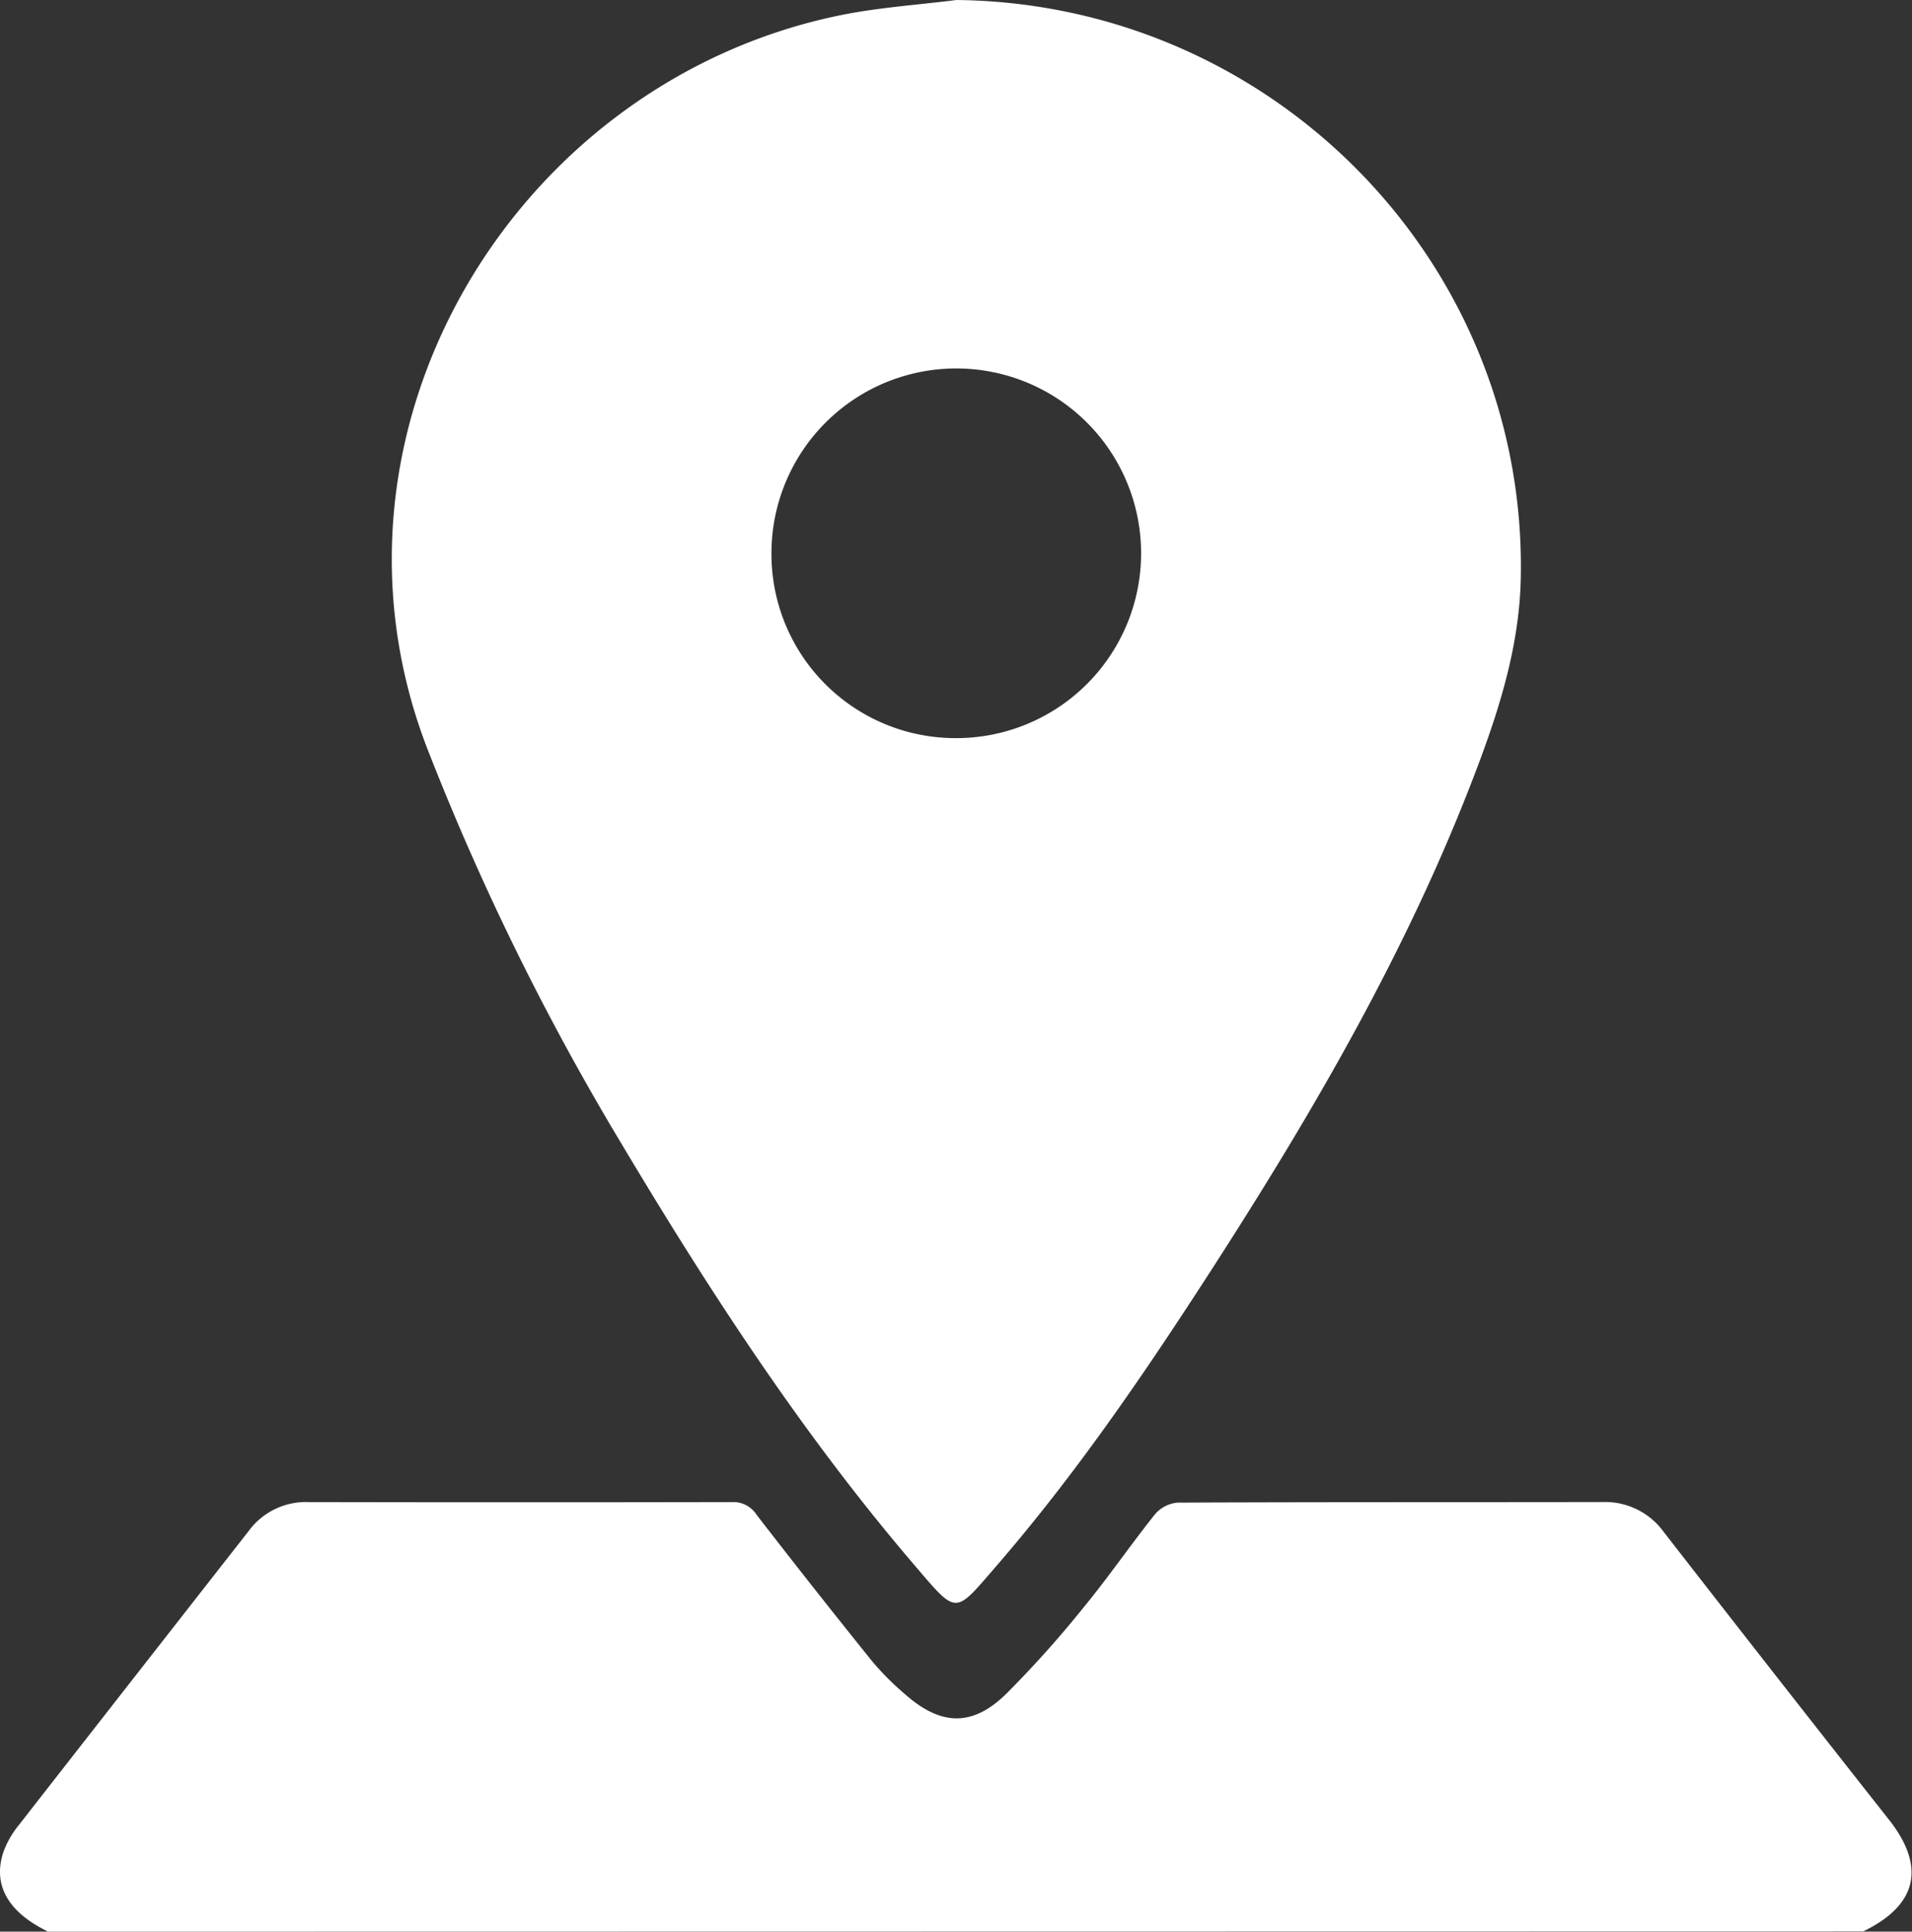
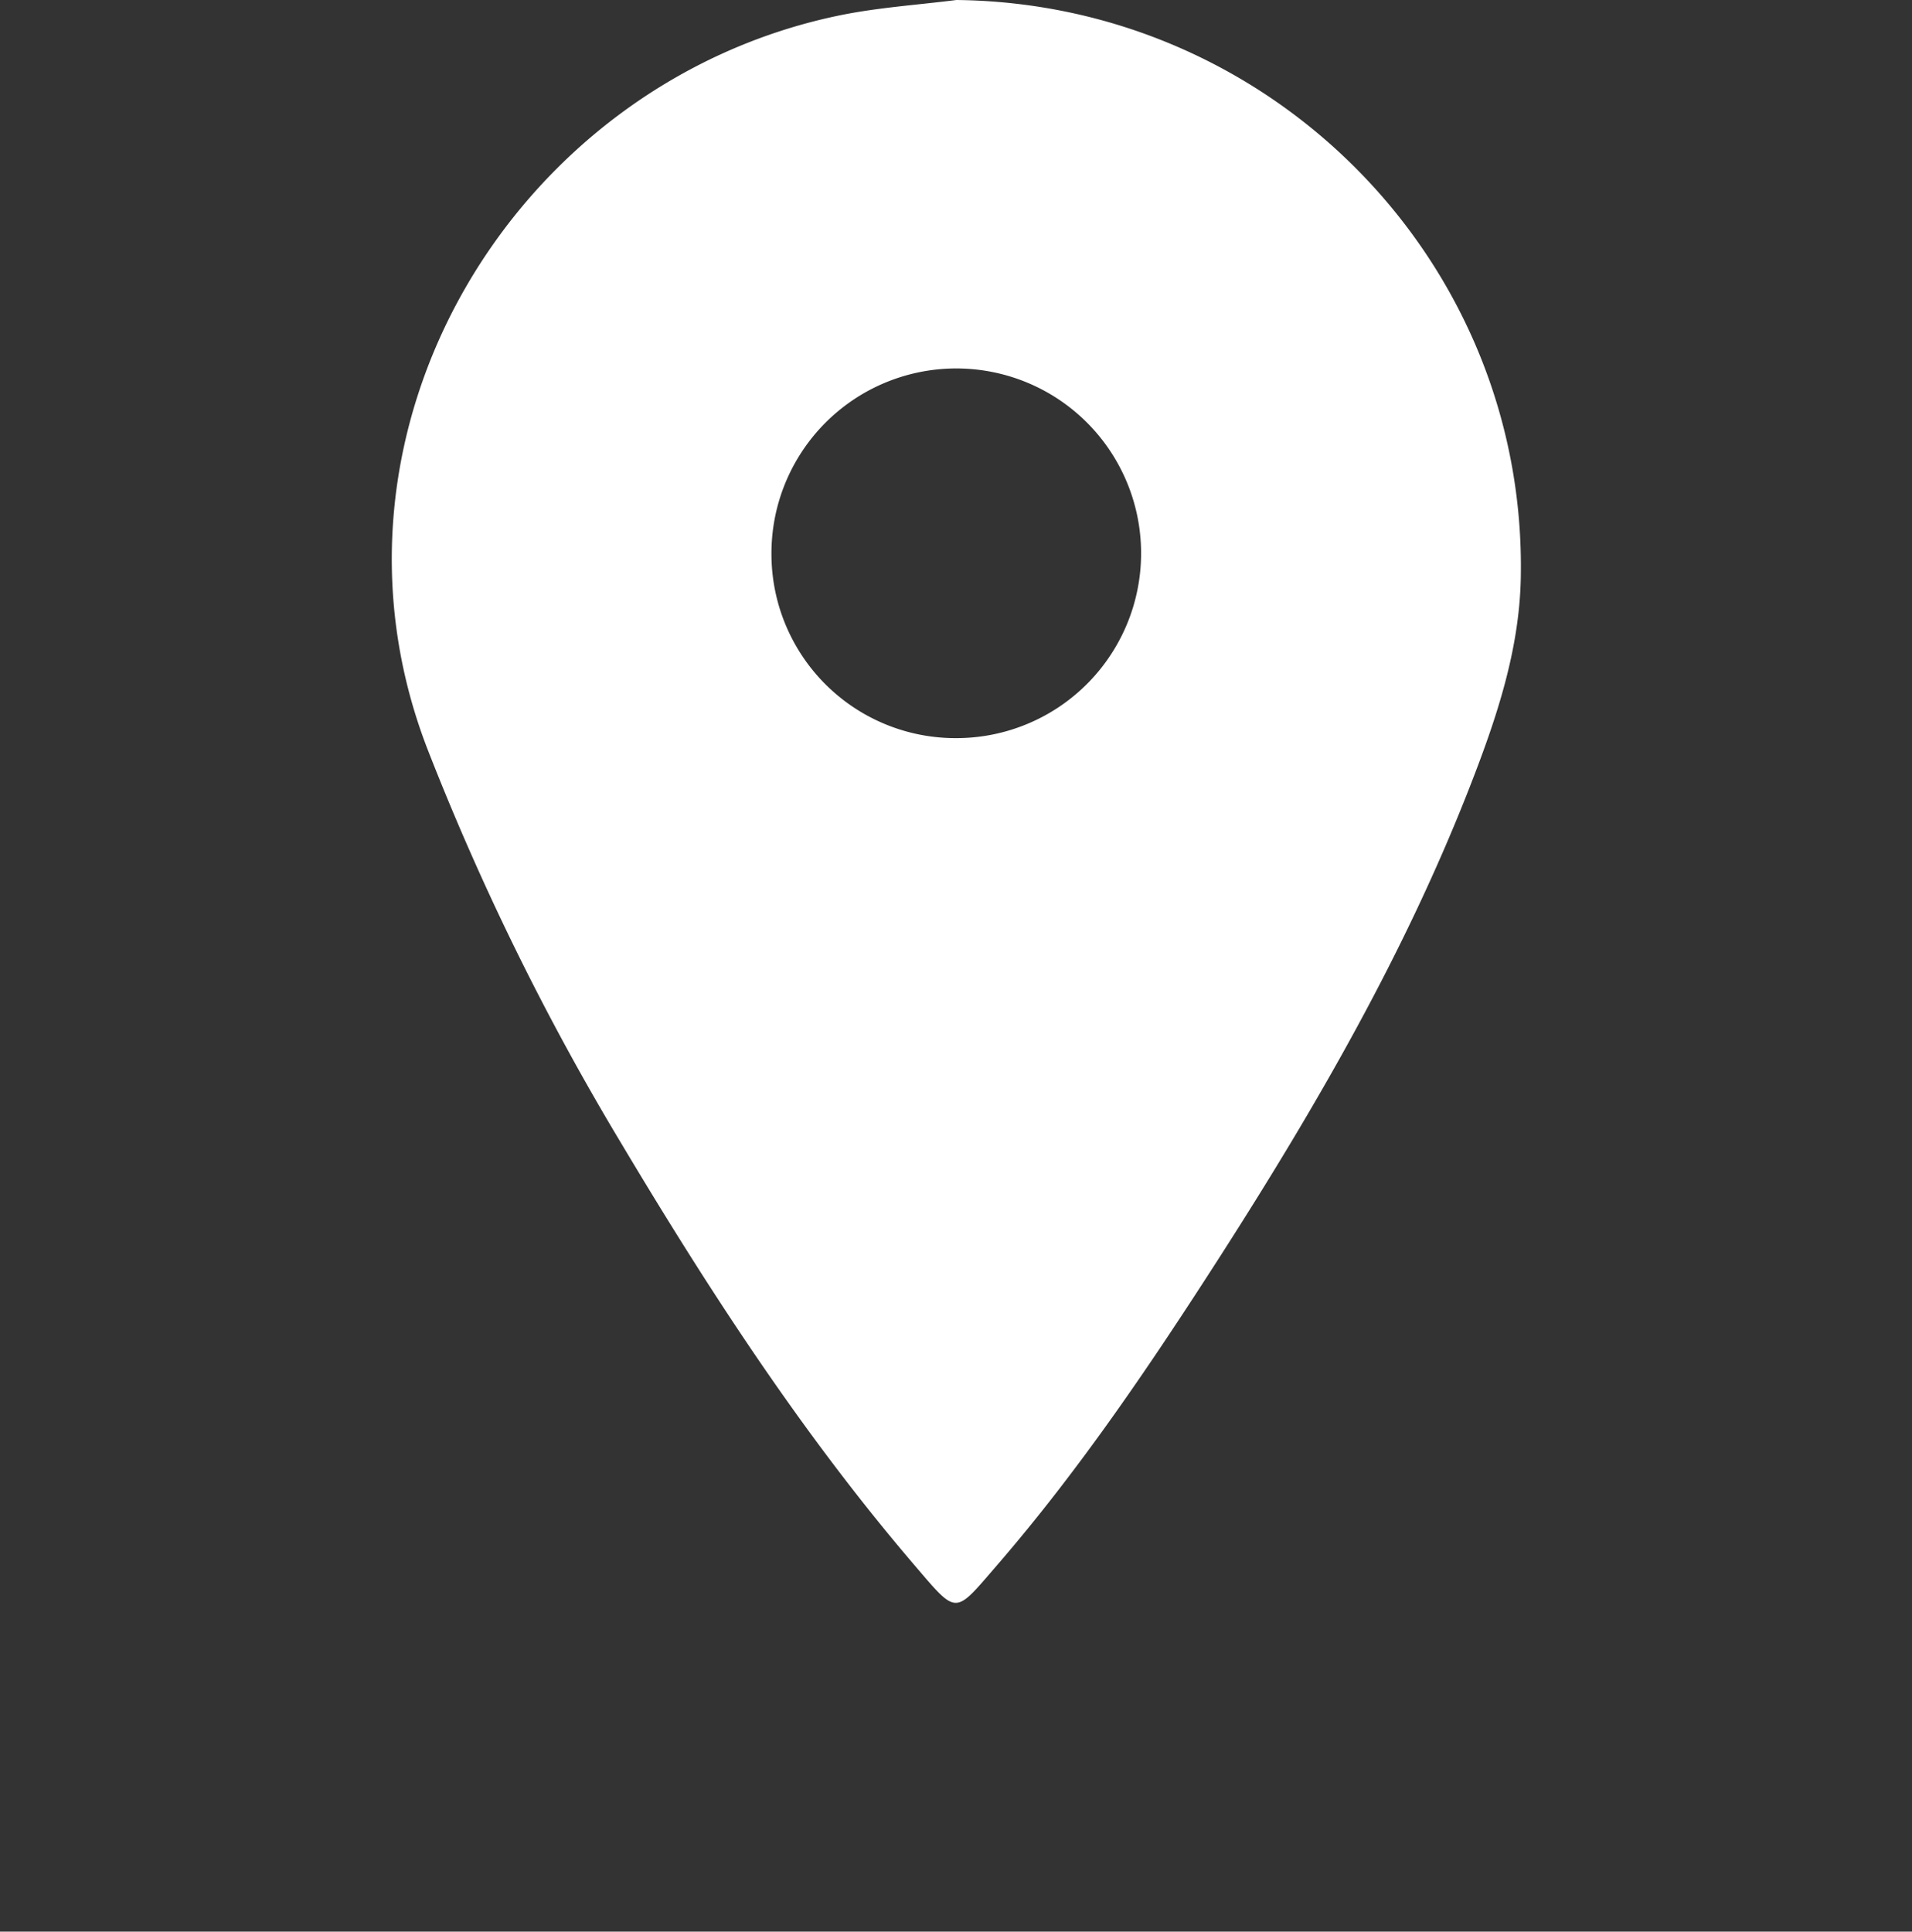
<svg xmlns="http://www.w3.org/2000/svg" viewBox="0 0 377.59 381.45">
  <rect x="0" y="0" width="377.59" height="381.45" fill="#333333" stroke="none" />
  <defs>
    <style>.cls-1{fill:#fff;}</style>
  </defs>
  <title>Location</title>
  <g id="Layer_2" data-name="Layer 2">
    <g id="Layer_1-2" data-name="Layer 1">
-       <path class="cls-1" d="M9.52,381.45c-7.86-3.79-11-9.14-8.87-15.66a18.37,18.37,0,0,1,3.1-5.43q22.64-29,45.34-58a14,14,0,0,1,11.84-5.74q41.82.08,83.65,0a5.45,5.45,0,0,1,4.85,2.53Q160.68,313.7,172.19,328a55.09,55.09,0,0,0,6.56,6.58c7.09,6.26,13.32,6.44,20-.13a213.5,213.5,0,0,0,15.34-17.15c4.87-5.93,9.22-12.28,14-18.27a6.61,6.61,0,0,1,4.46-2.3c28-.13,56-.07,84-.12a14.32,14.32,0,0,1,12.08,6q22.13,28.47,44.45,56.78c7.29,9.29,5.54,16.85-5.11,22Z" />
      <path class="cls-1" d="M188.88,0C251.32.68,301.6,51.85,300.33,114.18c-.29,14.44-4.92,28-10.1,41.27-12.76,32.67-30.2,62.88-49.06,92.31C227.53,269,213.41,290,196.83,309.17c-8.38,9.68-7.7,9.88-16.09.08-22.23-25.95-40.79-54.52-58.25-83.8a512,512,0,0,1-38.07-77.53c-24.29-62.76,17-131.35,80.94-144.79C173.08,1.5,181,1,188.88,0Zm0,145.76a36.5,36.5,0,1,0-36.53-36.24A36.35,36.35,0,0,0,188.85,145.76Z" />
    </g>
  </g>
</svg>